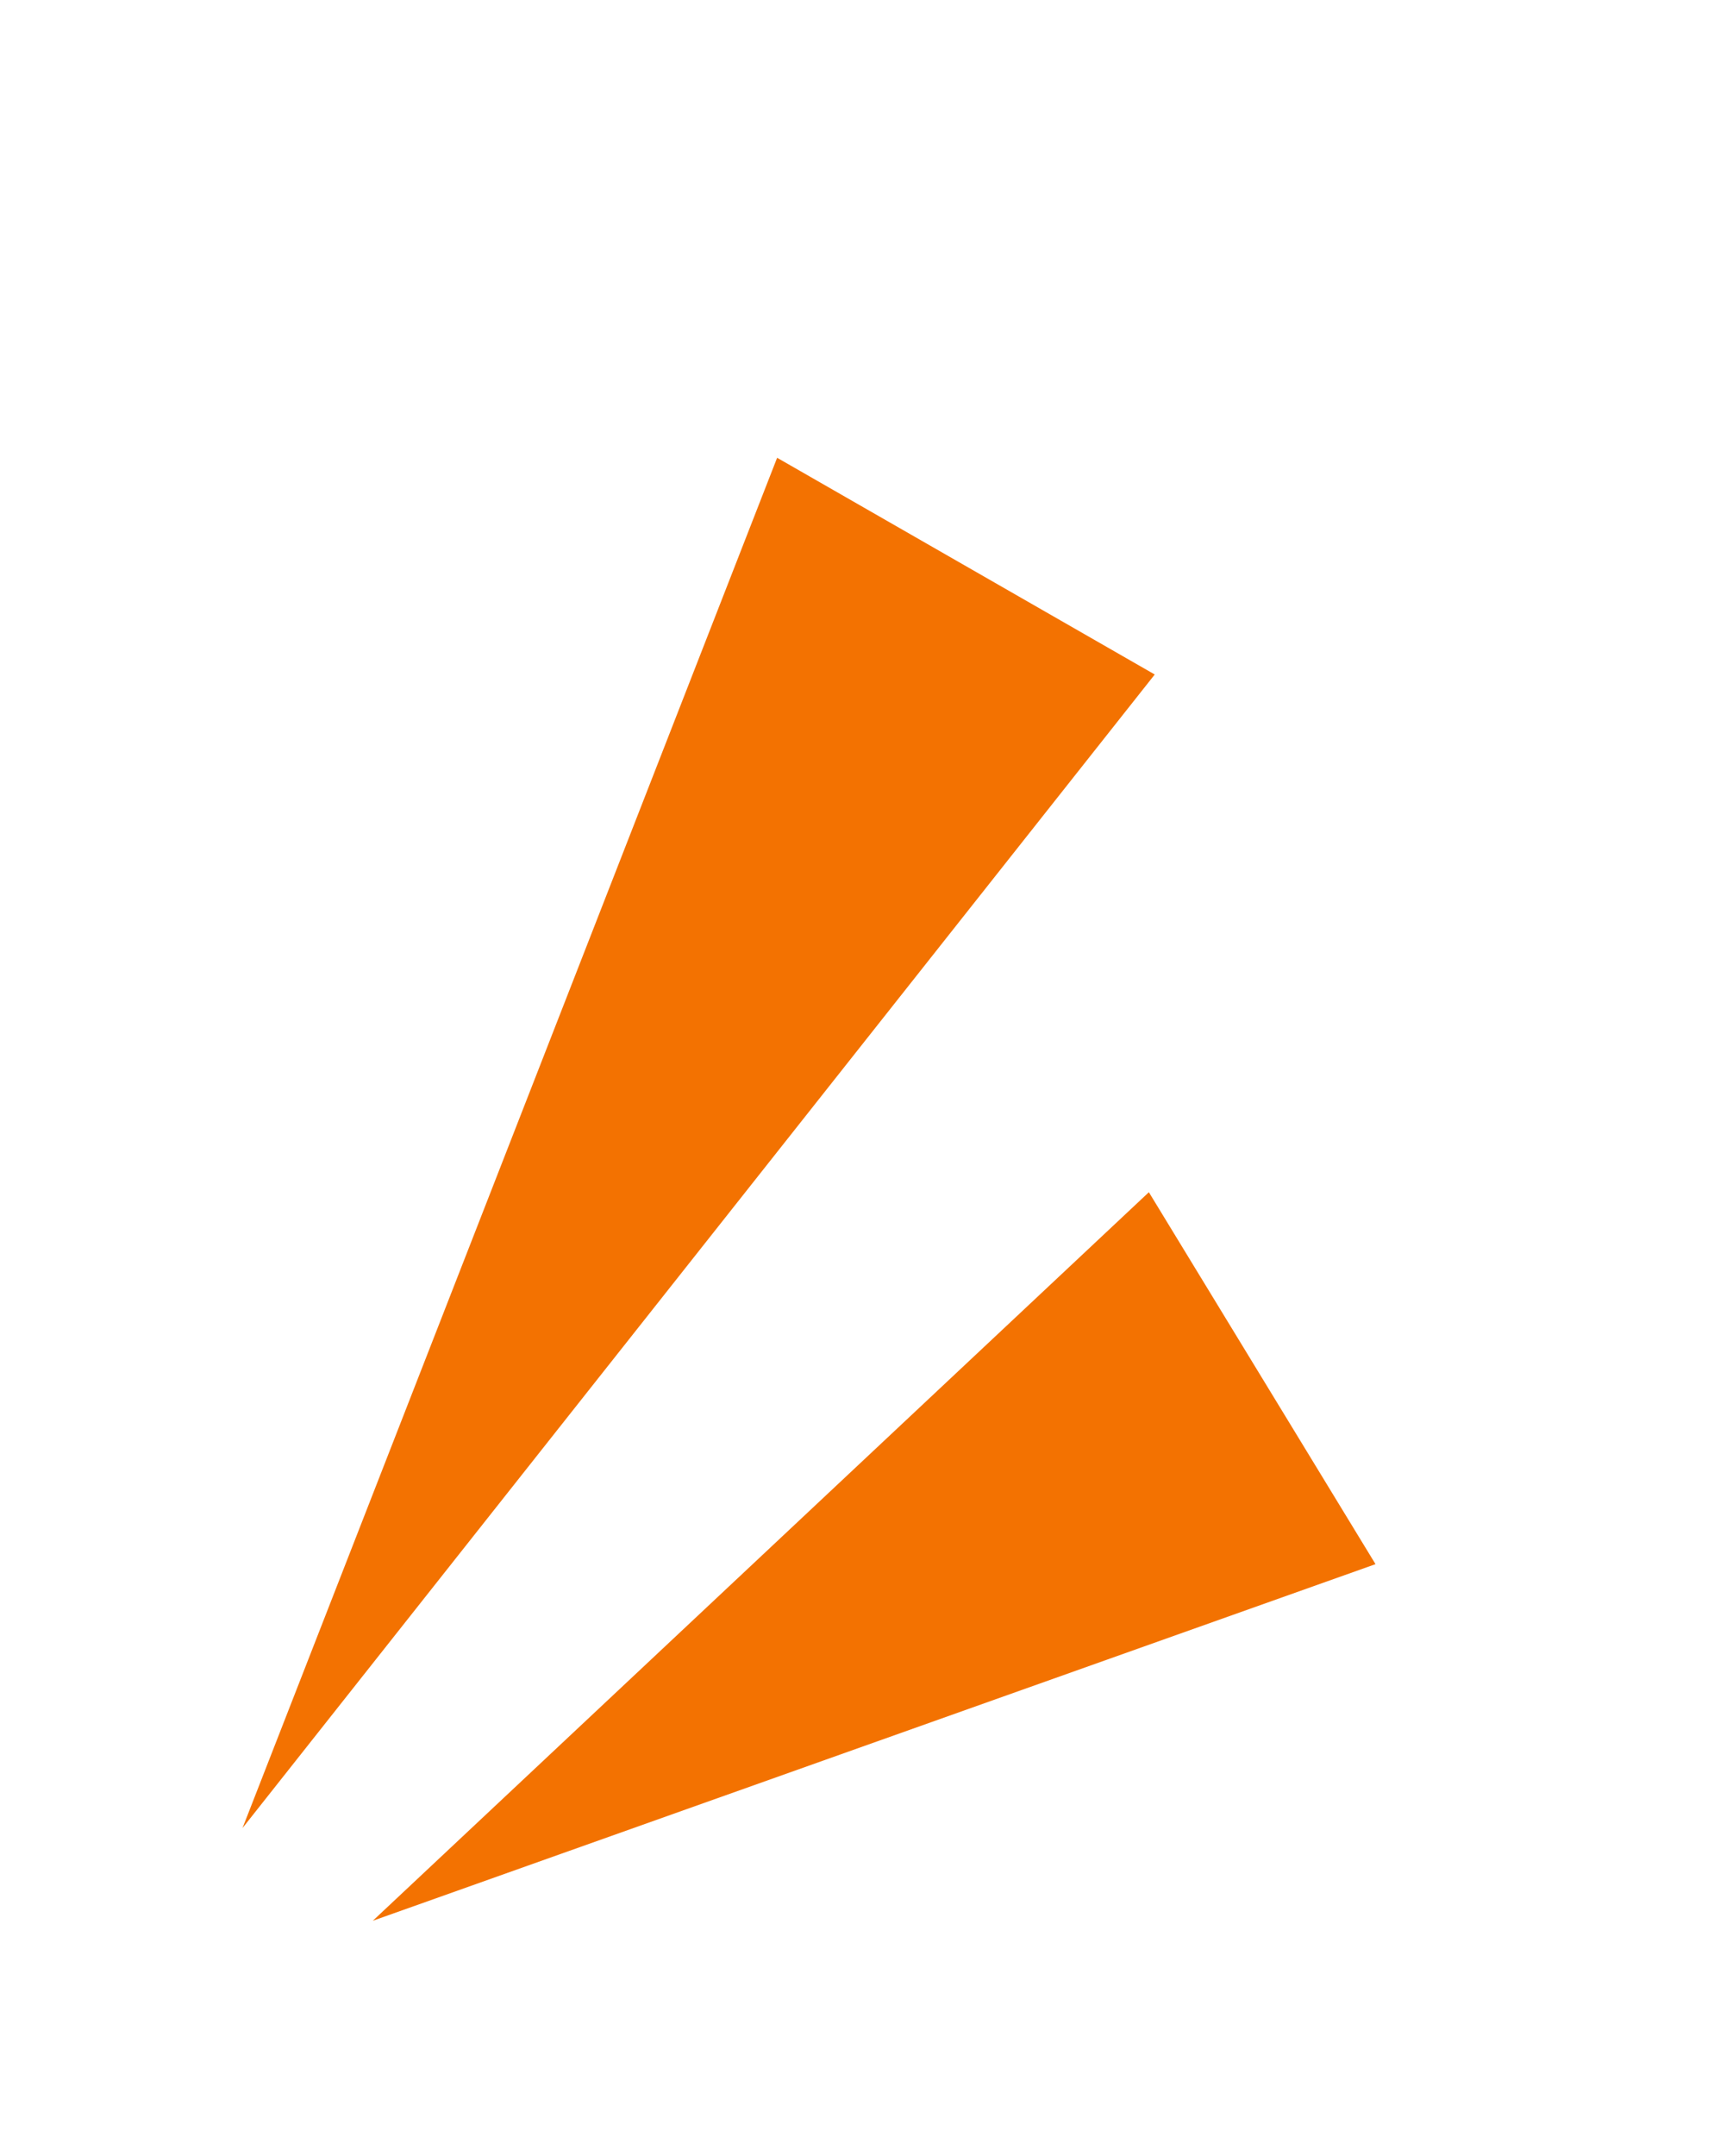
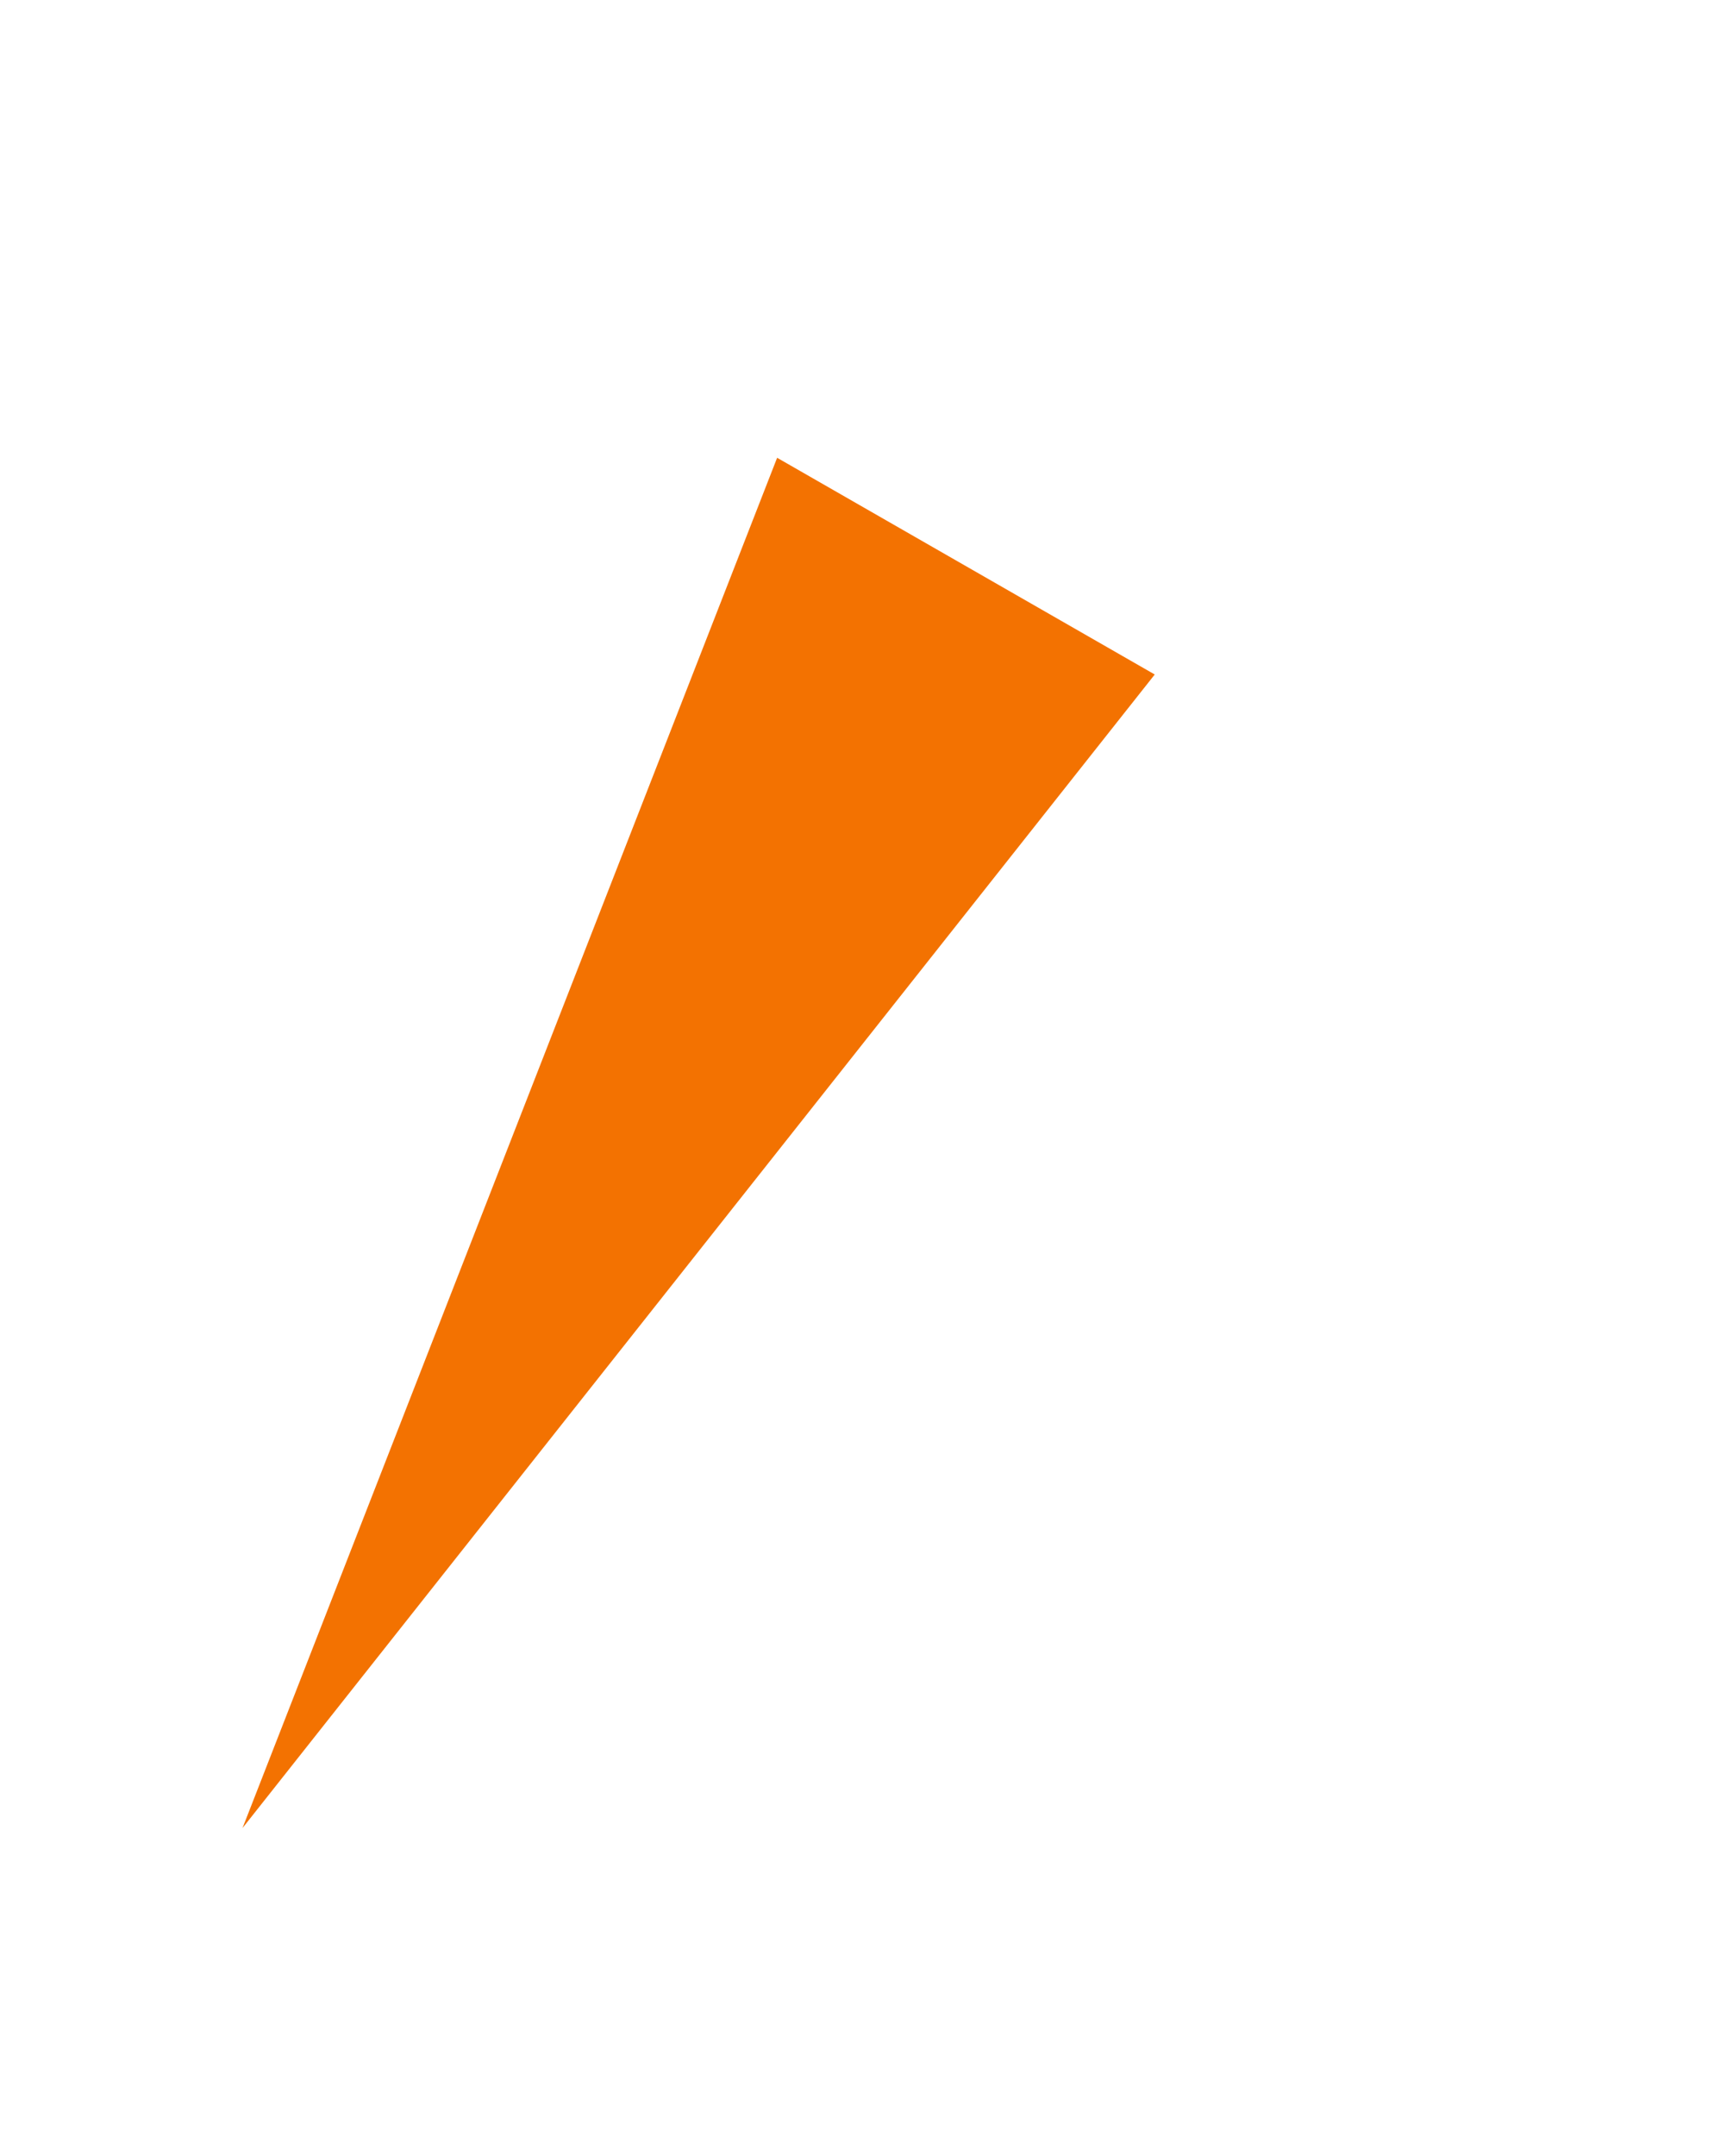
<svg xmlns="http://www.w3.org/2000/svg" width="35" height="44" viewBox="0 0 35 44" fill="none">
  <path d="M4.952 37.309L23.58 13.766L15.869 9.343L4.952 37.309Z" fill="#F37201" />
-   <path d="M7.613 39.201L28.088 31.923L23.46 24.332L7.613 39.201Z" fill="#F37201" />
</svg>